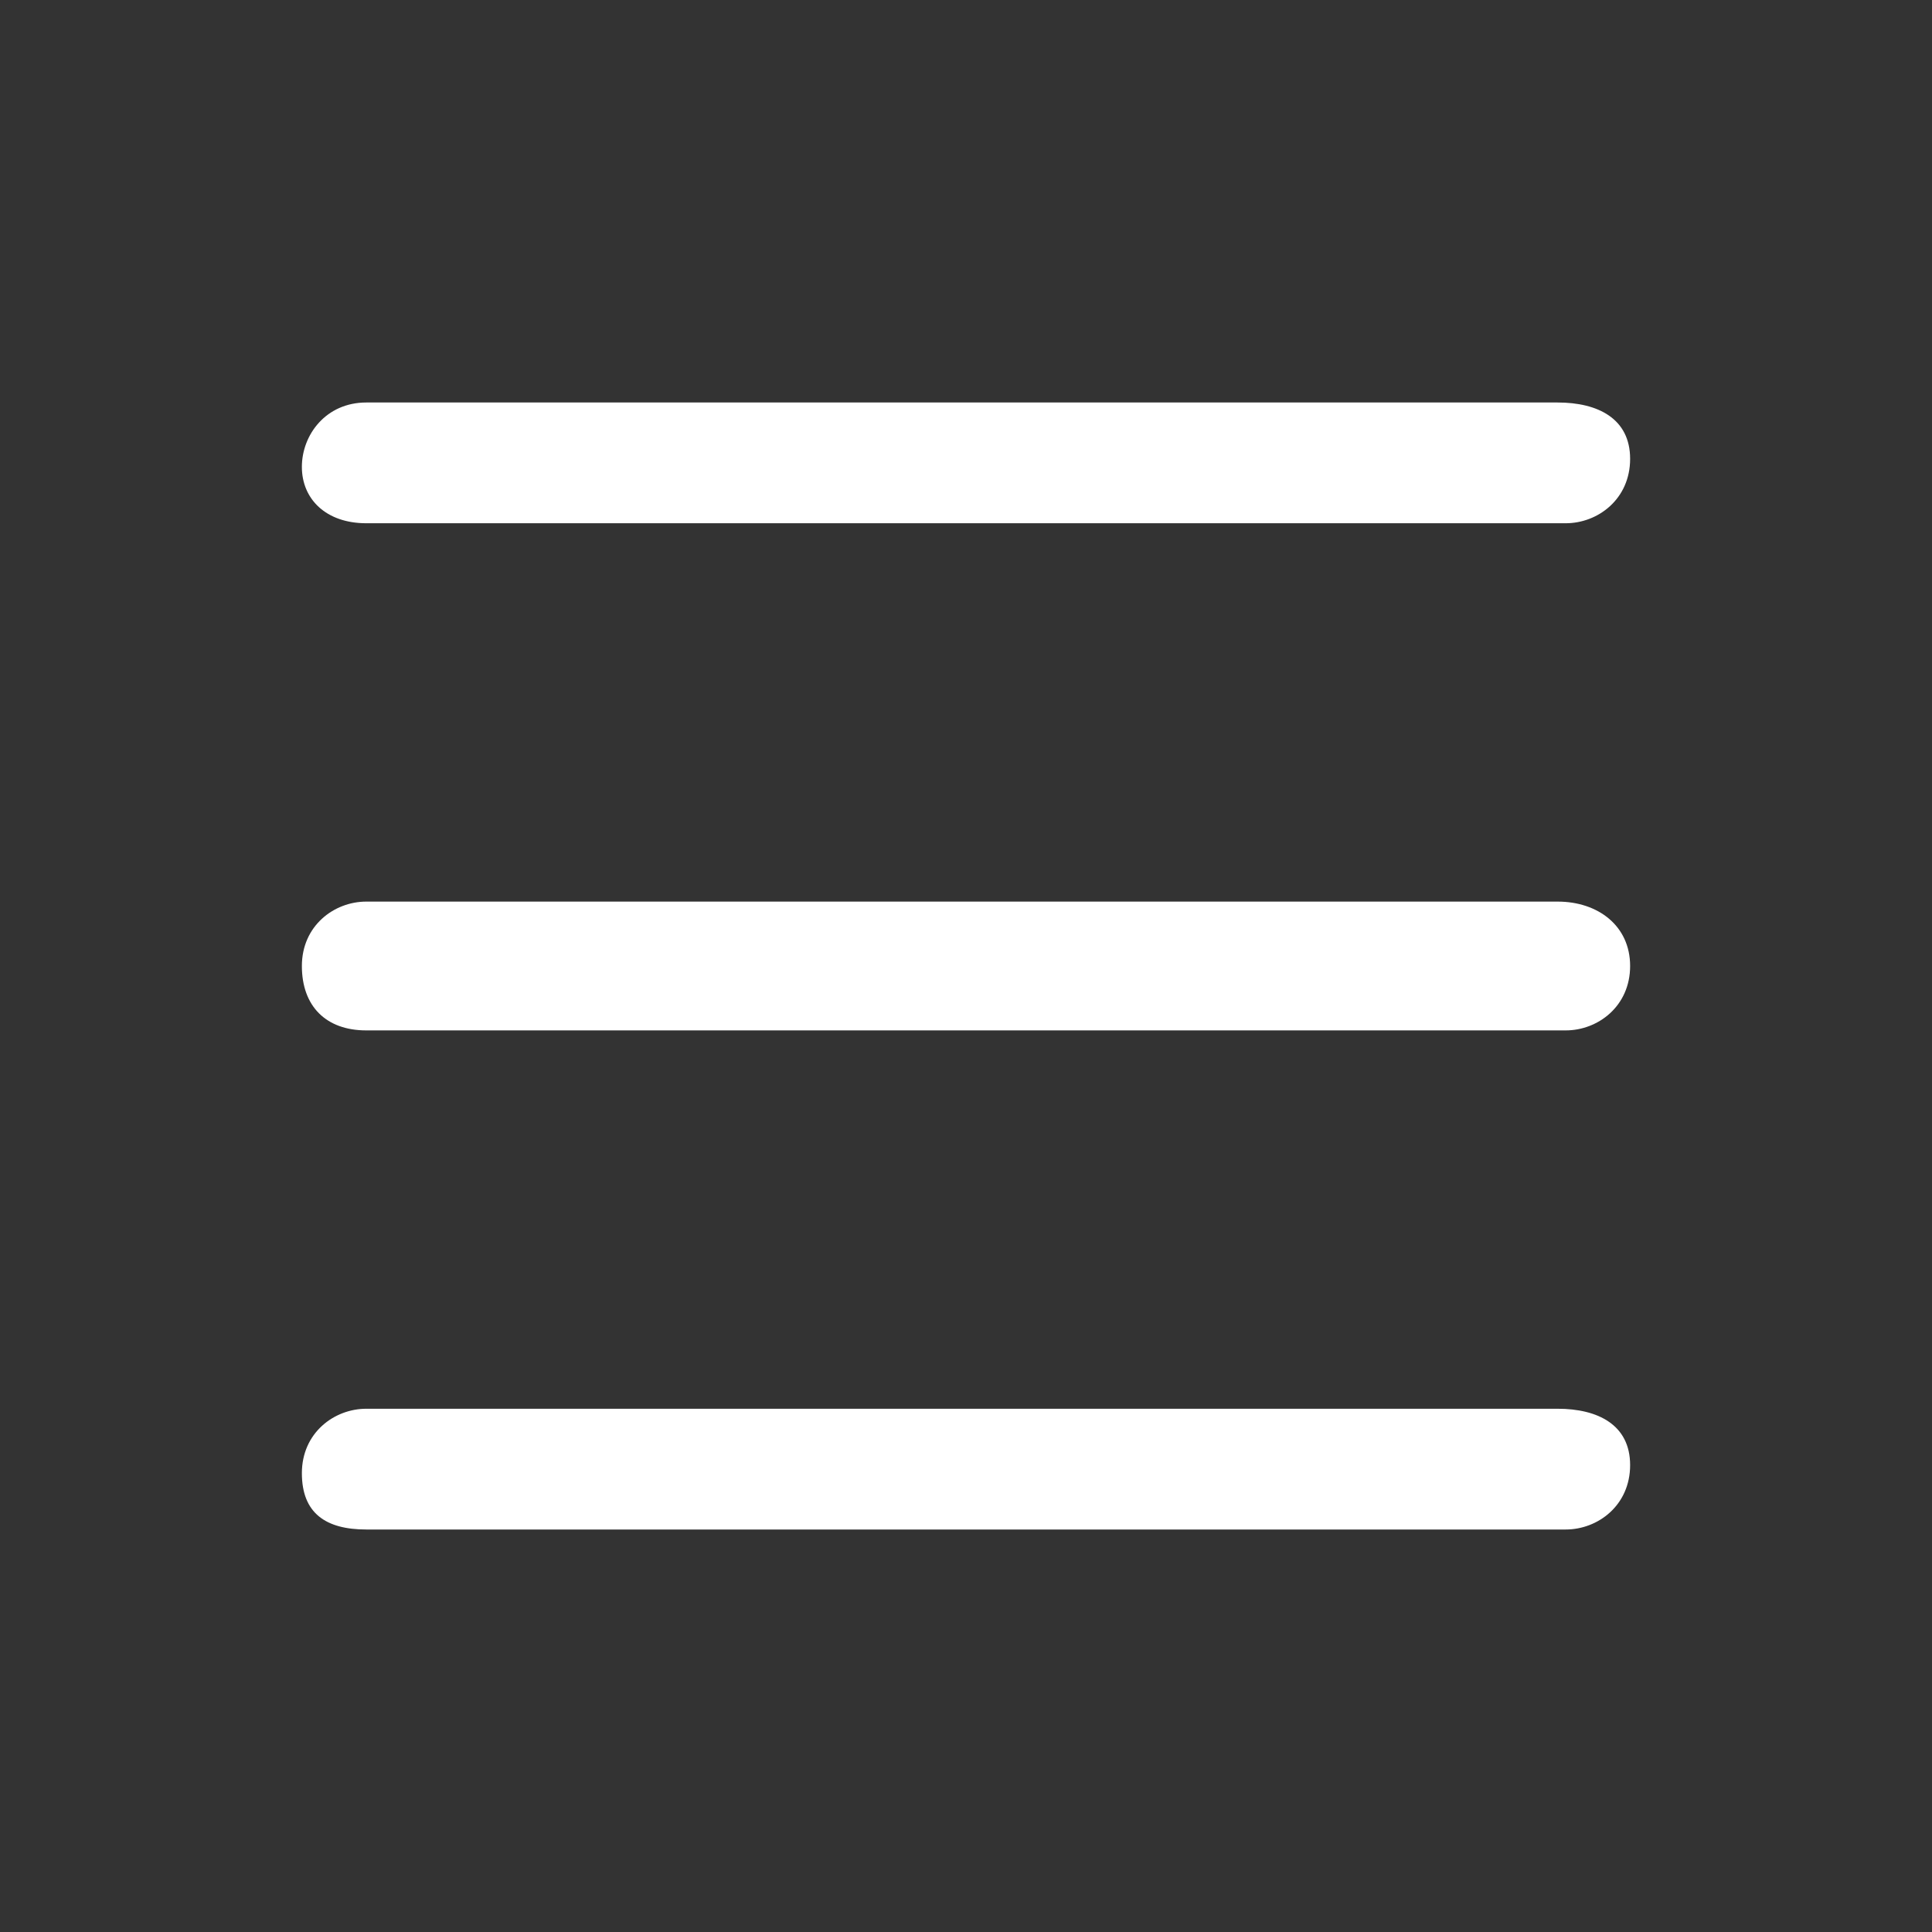
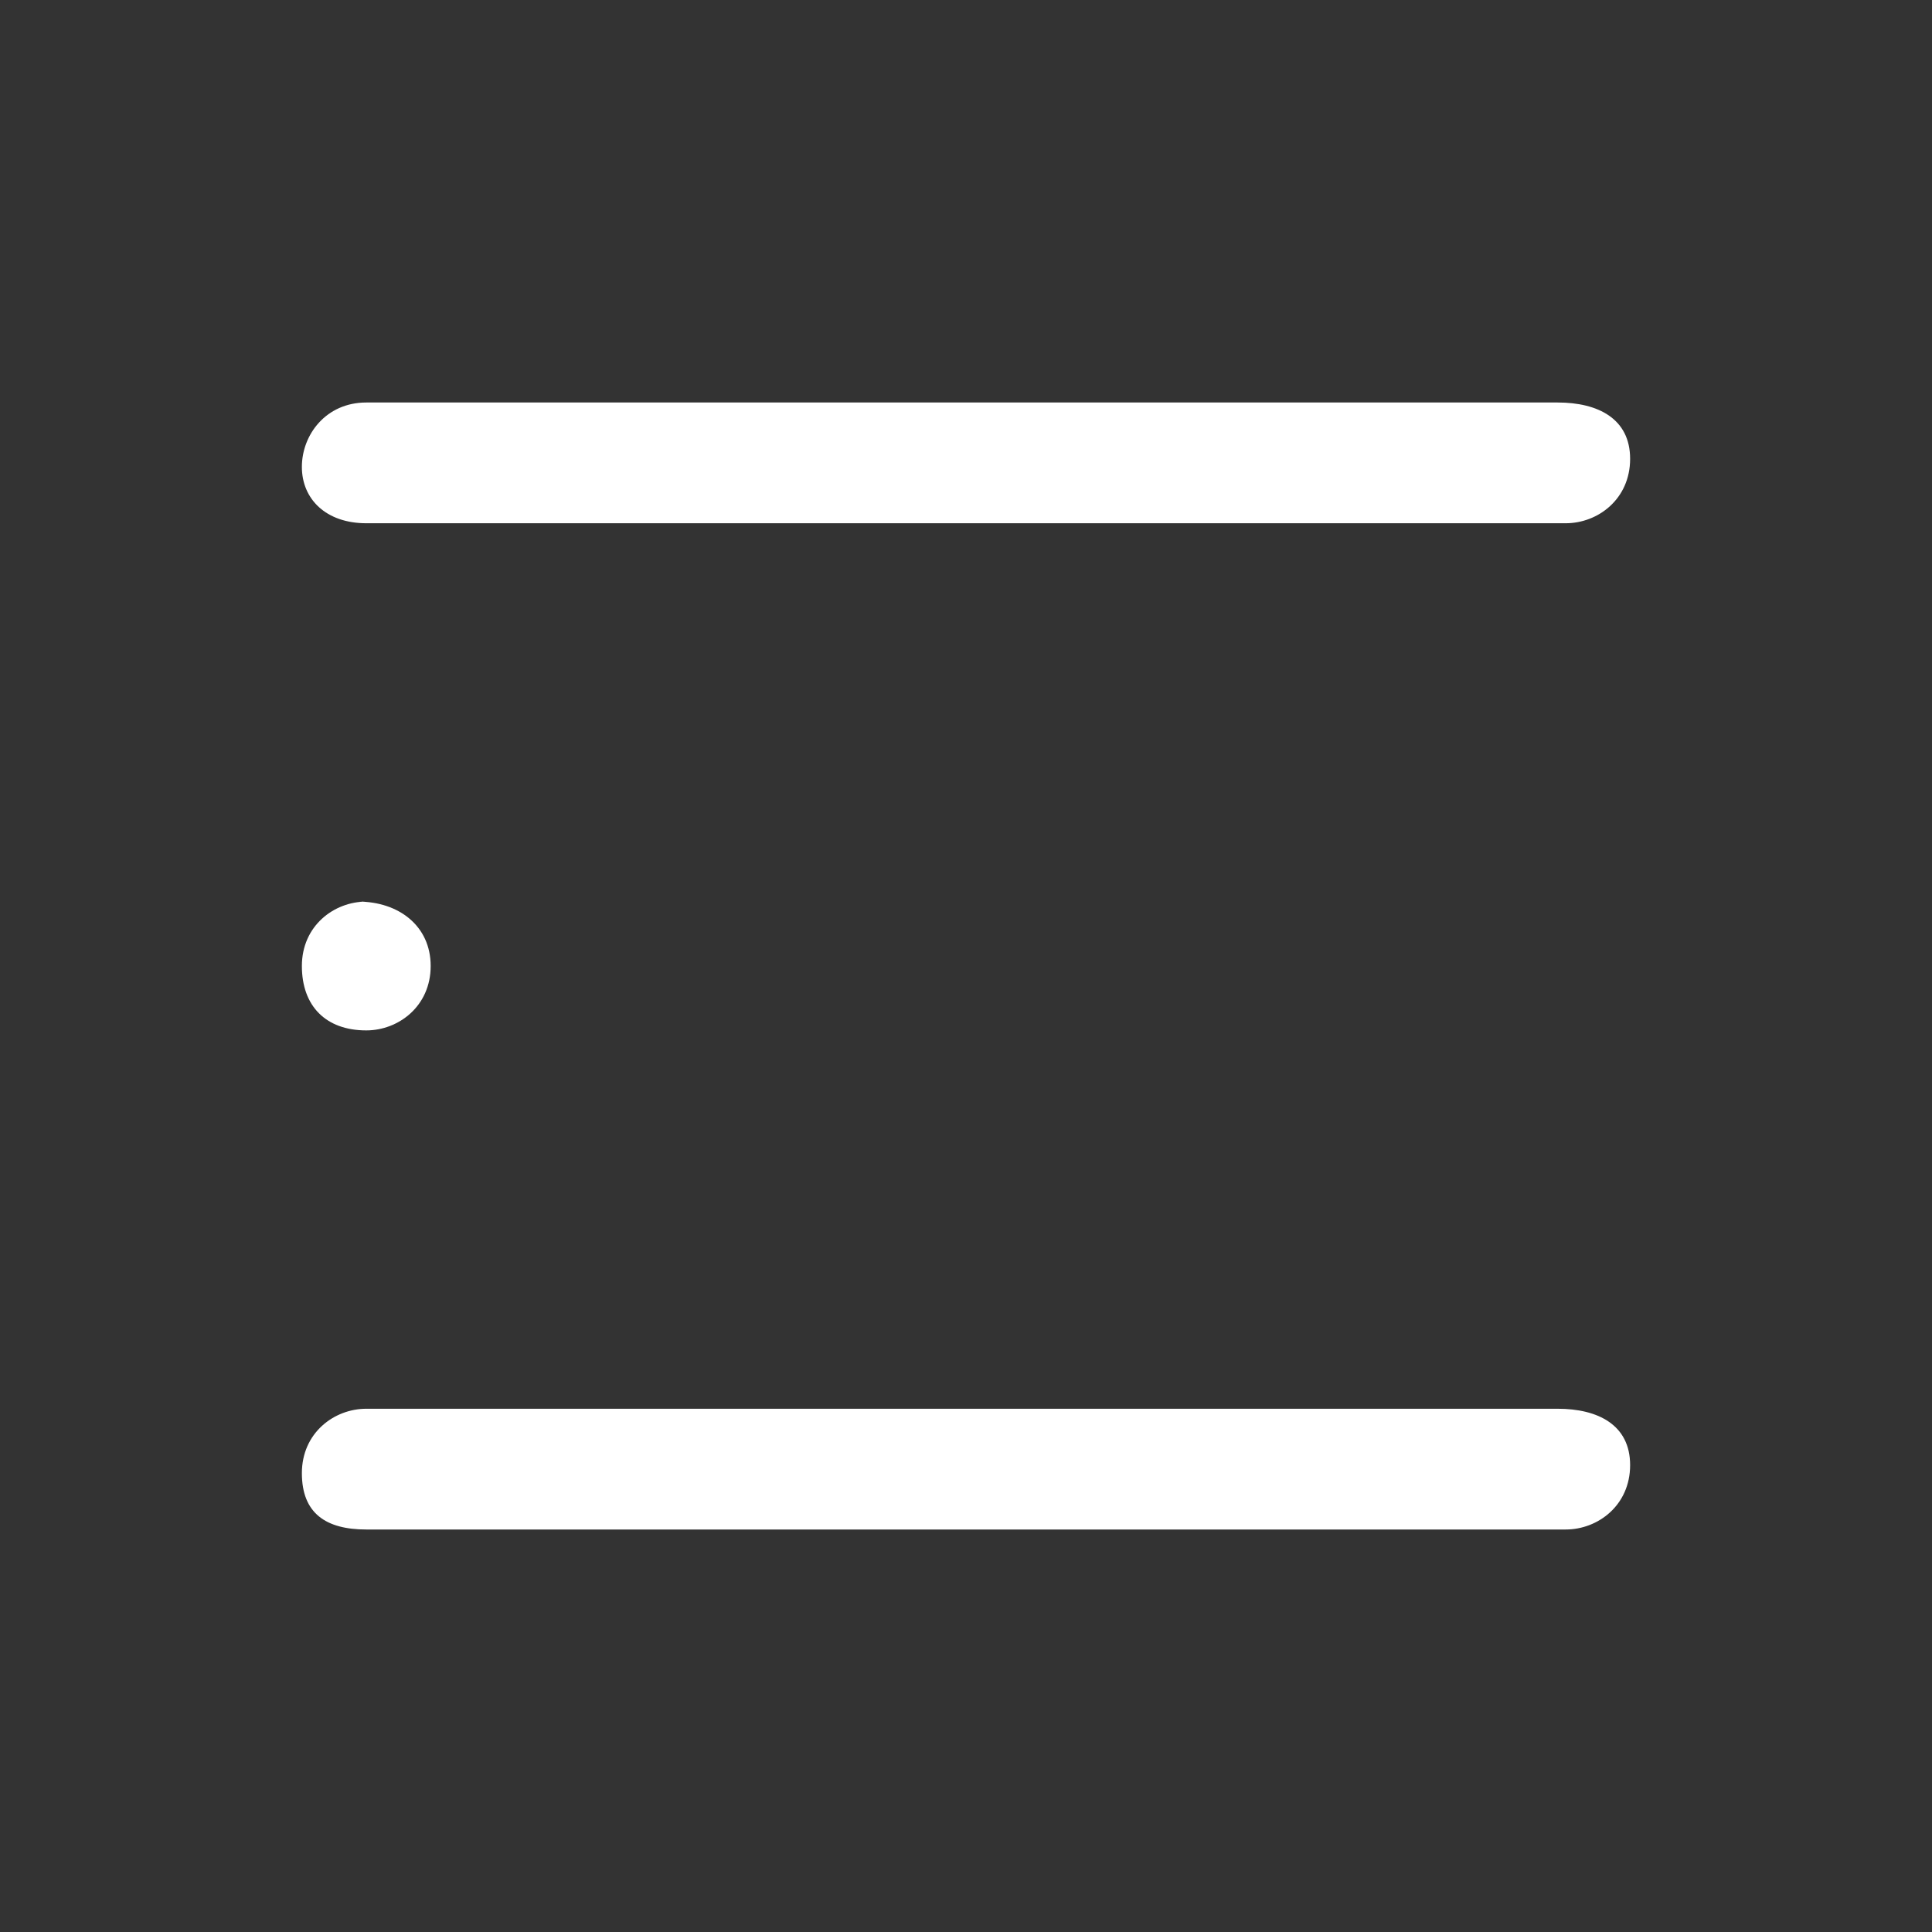
<svg xmlns="http://www.w3.org/2000/svg" version="1.1" width="1024px" height="1024px" viewBox="0,0,256,256">
  <rect x="0" y="0" width="256" height="256" fill="#333333" stroke="none" />
  <g fill="#ffffff" fill-rule="nonzero" stroke="none" stroke-width="1" stroke-linecap="butt" stroke-linejoin="miter" stroke-miterlimit="10" stroke-dasharray="" stroke-dashoffset="0" font-family="none" font-weight="none" font-size="none" text-anchor="none" style="mix-blend-mode: normal">
    <g transform="translate(-0.533,0) scale(0.25,0.25)">
-       <path d="M196.267,277.333h635.733c17.067,0 34.133,-12.8 34.133,-34.133c0,-21.333 -17.067,-29.867 -38.4,-29.867h-631.467c-21.333,0 -34.133,17.067 -34.133,34.133c0,17.067 12.8,29.867 34.133,29.867zM827.733,477.867h-631.467c-17.067,0 -34.133,12.8 -34.133,34.133c0,21.333 12.8,34.133 34.133,34.133h635.733c17.067,0 34.133,-12.8 34.133,-34.133c0,-21.333 -17.067,-34.133 -38.4,-34.133zM827.733,746.667h-631.467c-17.067,0 -34.133,12.8 -34.133,34.133c0,21.333 12.8,29.867 34.133,29.867h635.733c17.067,0 34.133,-12.8 34.133,-34.133c0,-21.333 -17.067,-29.867 -38.4,-29.867z" />
+       <path d="M196.267,277.333h635.733c17.067,0 34.133,-12.8 34.133,-34.133c0,-21.333 -17.067,-29.867 -38.4,-29.867h-631.467c-21.333,0 -34.133,17.067 -34.133,34.133c0,17.067 12.8,29.867 34.133,29.867zM827.733,477.867h-631.467c-17.067,0 -34.133,12.8 -34.133,34.133c0,21.333 12.8,34.133 34.133,34.133c17.067,0 34.133,-12.8 34.133,-34.133c0,-21.333 -17.067,-34.133 -38.4,-34.133zM827.733,746.667h-631.467c-17.067,0 -34.133,12.8 -34.133,34.133c0,21.333 12.8,29.867 34.133,29.867h635.733c17.067,0 34.133,-12.8 34.133,-34.133c0,-21.333 -17.067,-29.867 -38.4,-29.867z" />
    </g>
  </g>
</svg>